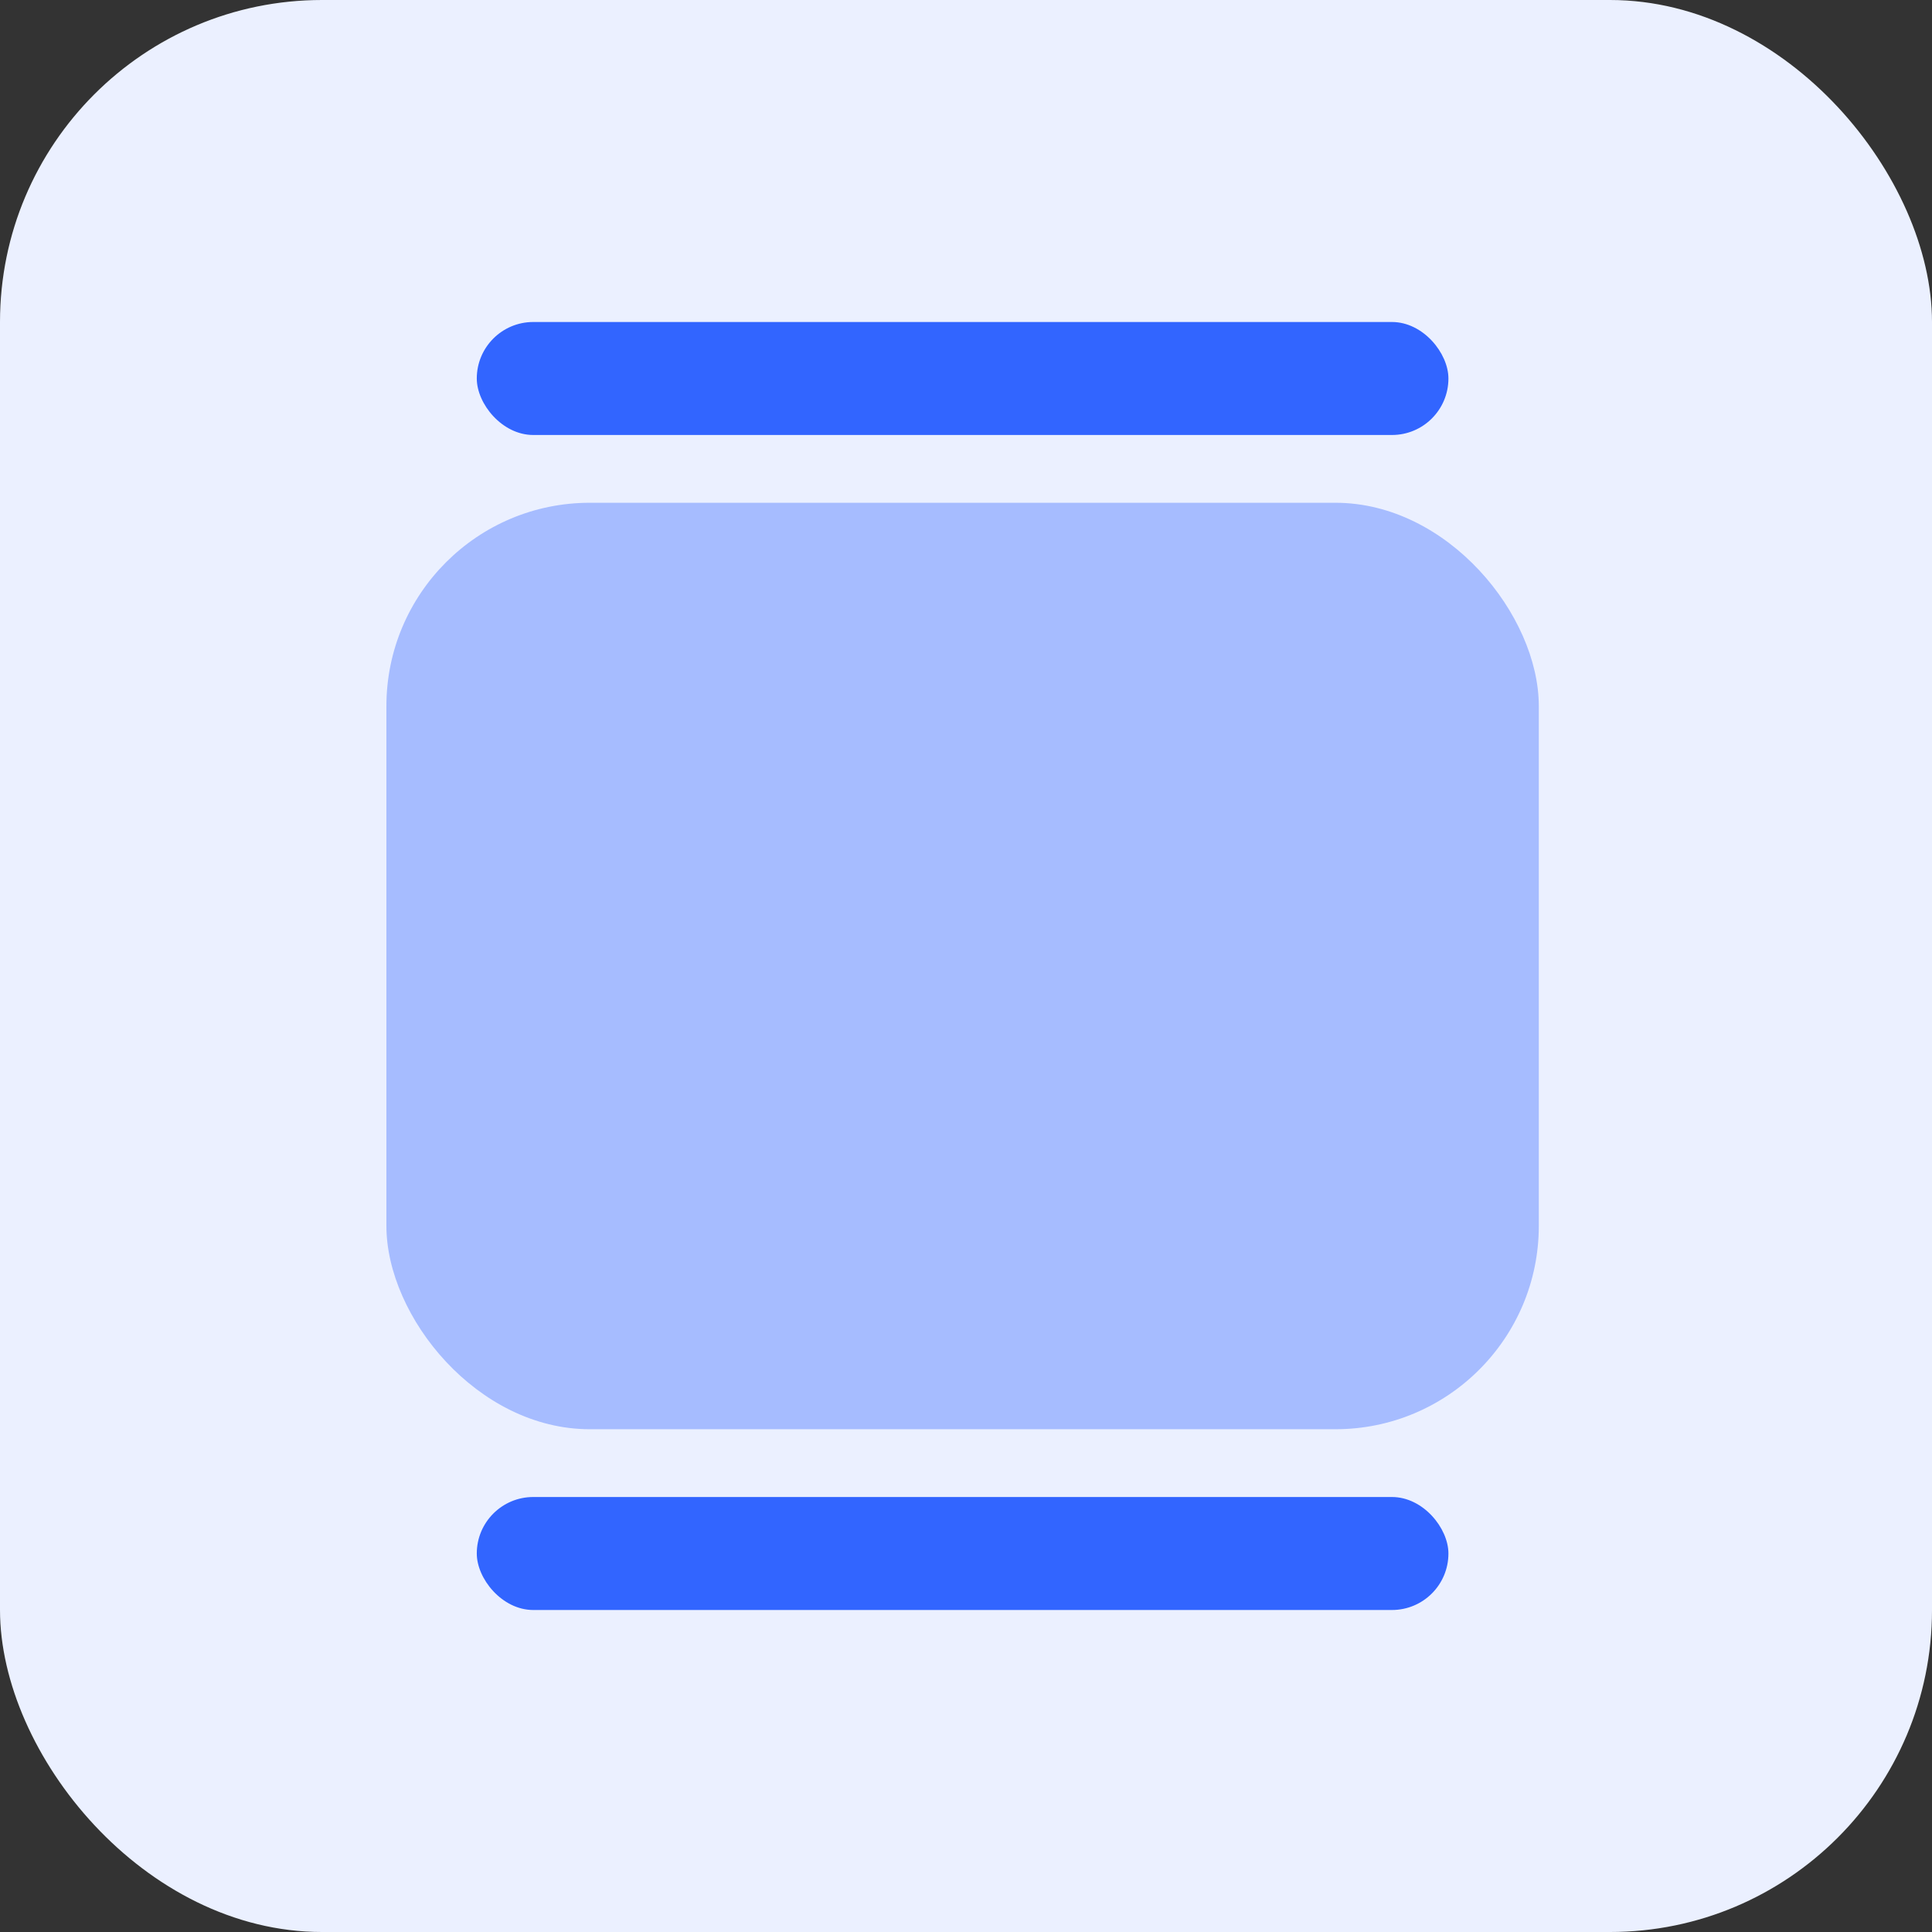
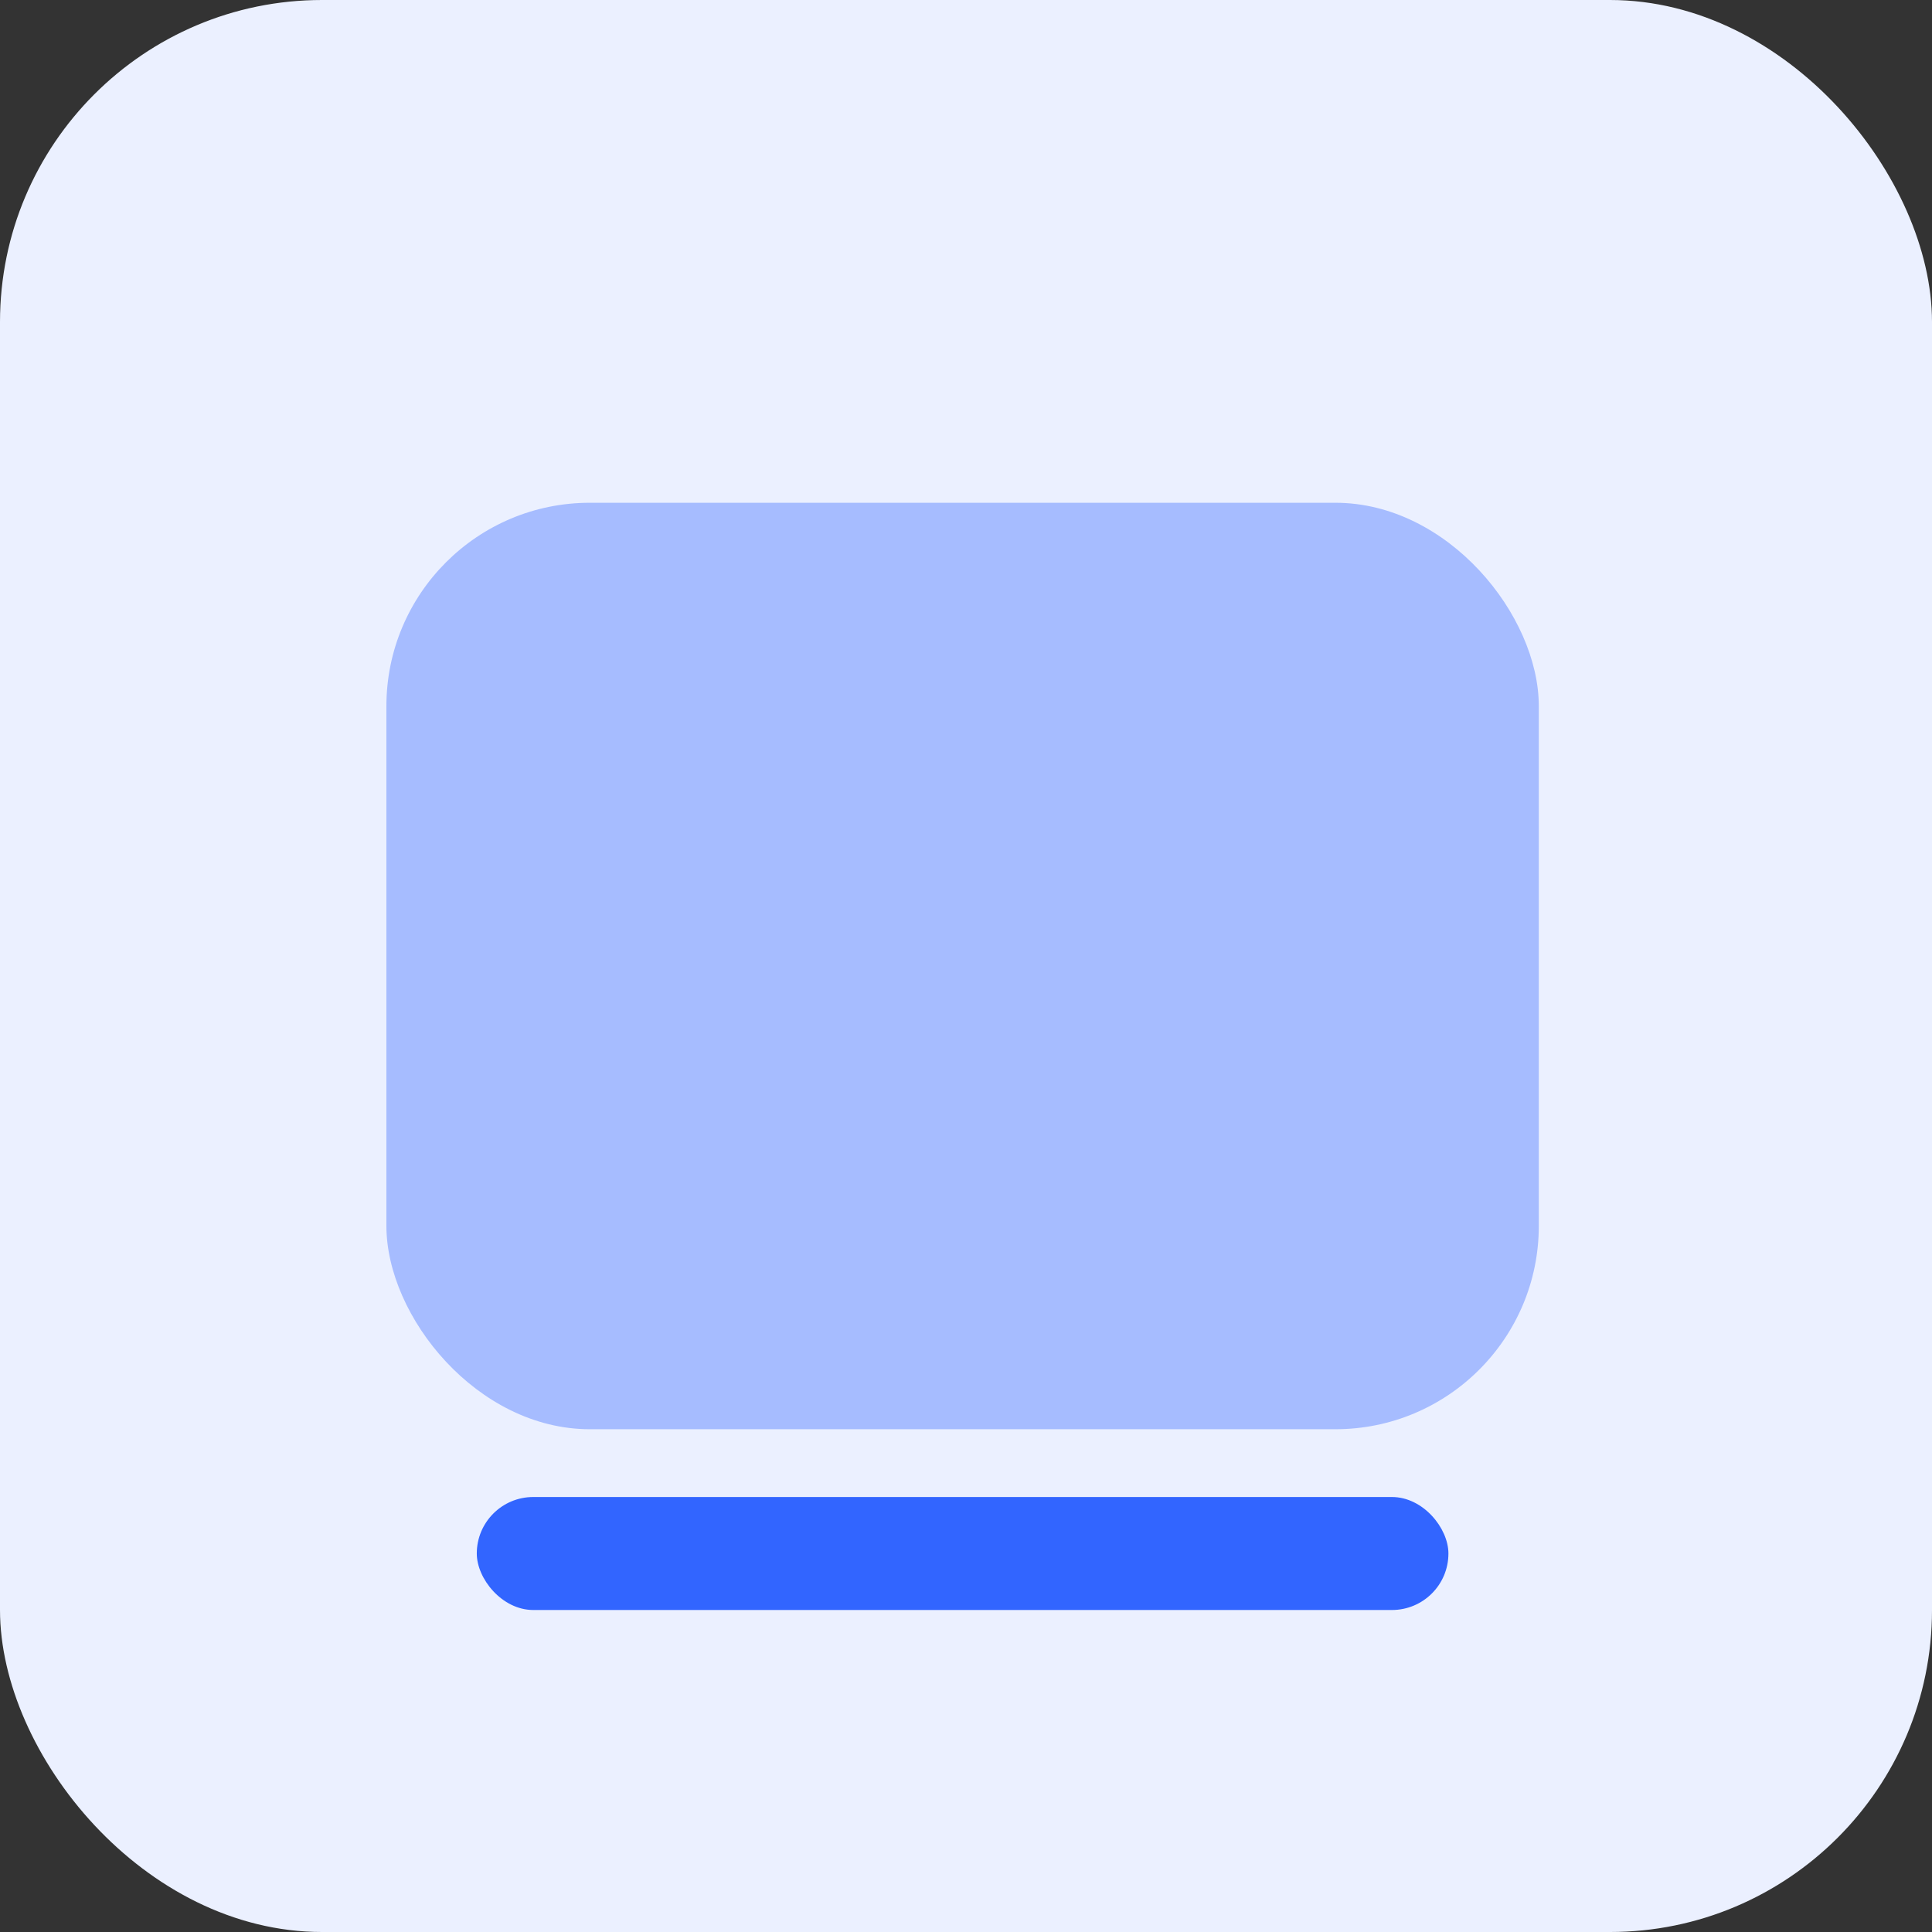
<svg xmlns="http://www.w3.org/2000/svg" width="60" height="60" viewBox="0 0 60 60" fill="none">
  <rect x="0" y="0" width="60" height="60" fill="#333333" stroke="none" />
  <rect width="60" height="60" rx="10" fill="#EBF0FF" />
  <rect x="12" y="15.614" width="35.789" height="28.772" rx="6.316" fill="#A6BCFF" />
-   <rect x="14.807" y="10" width="30.175" height="3.509" rx="1.754" fill="#3265FF" />
  <rect x="14.807" y="46.491" width="30.175" height="3.509" rx="1.754" fill="#3265FF" />
</svg>